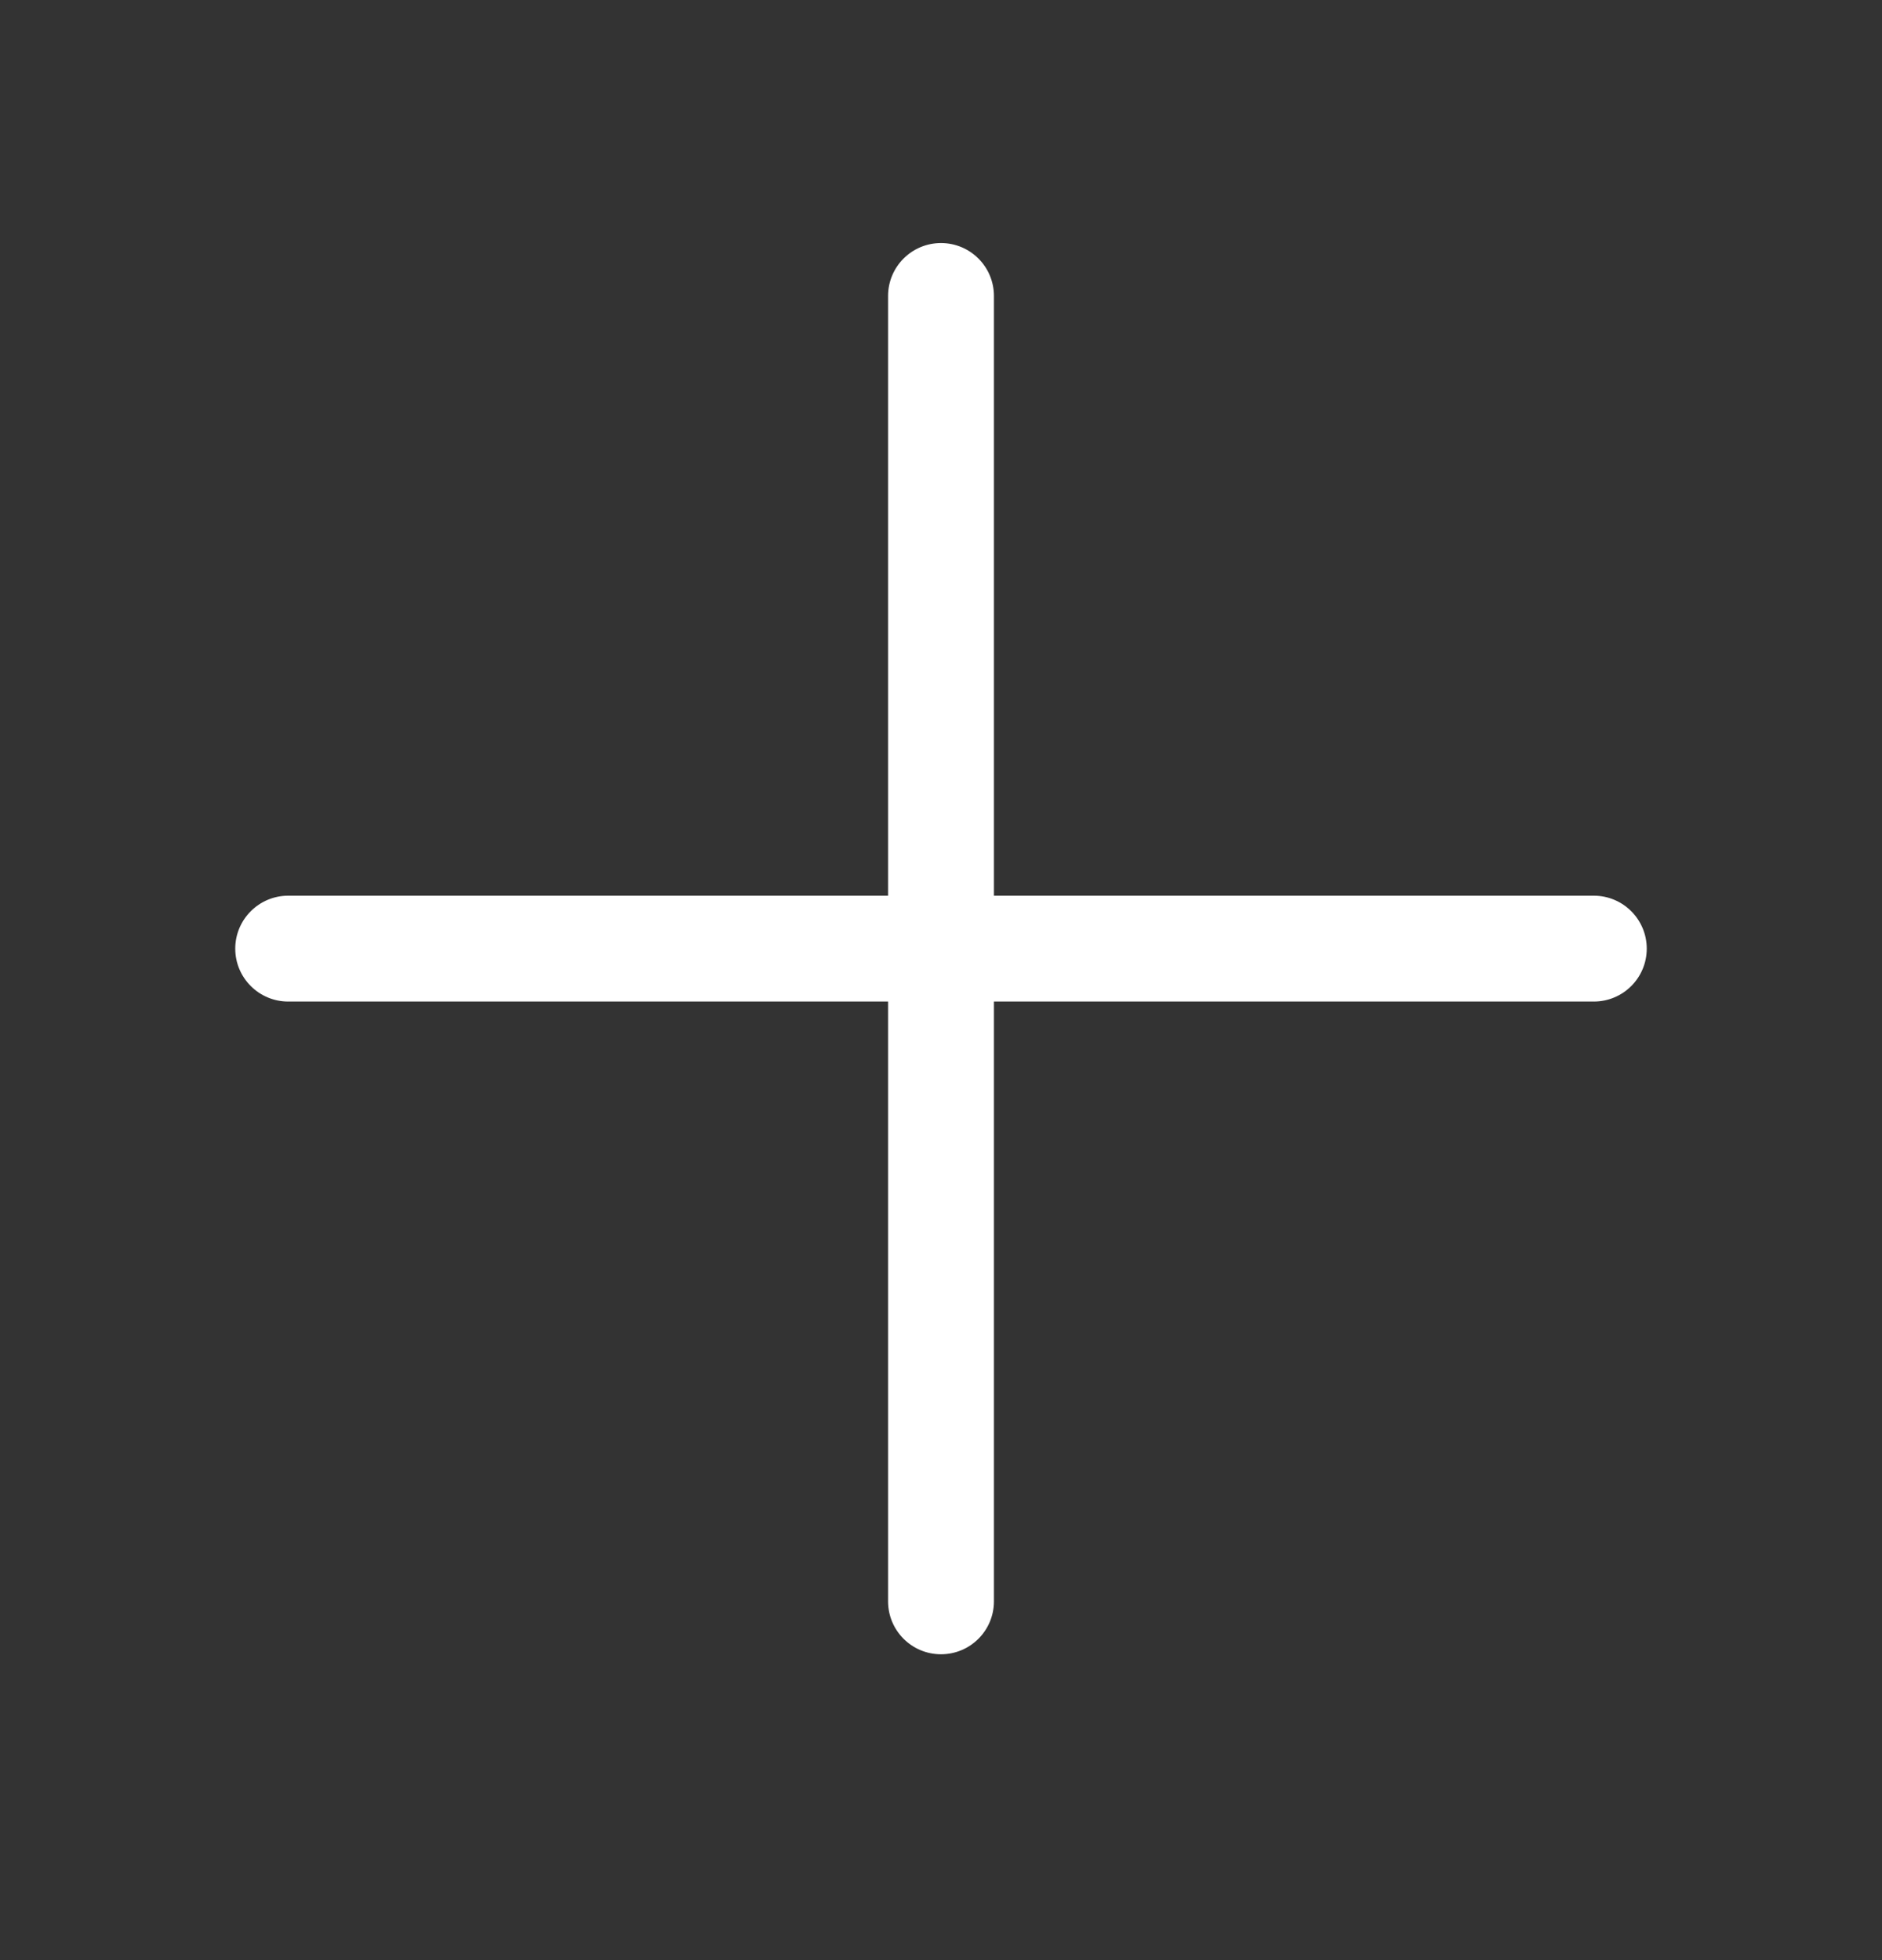
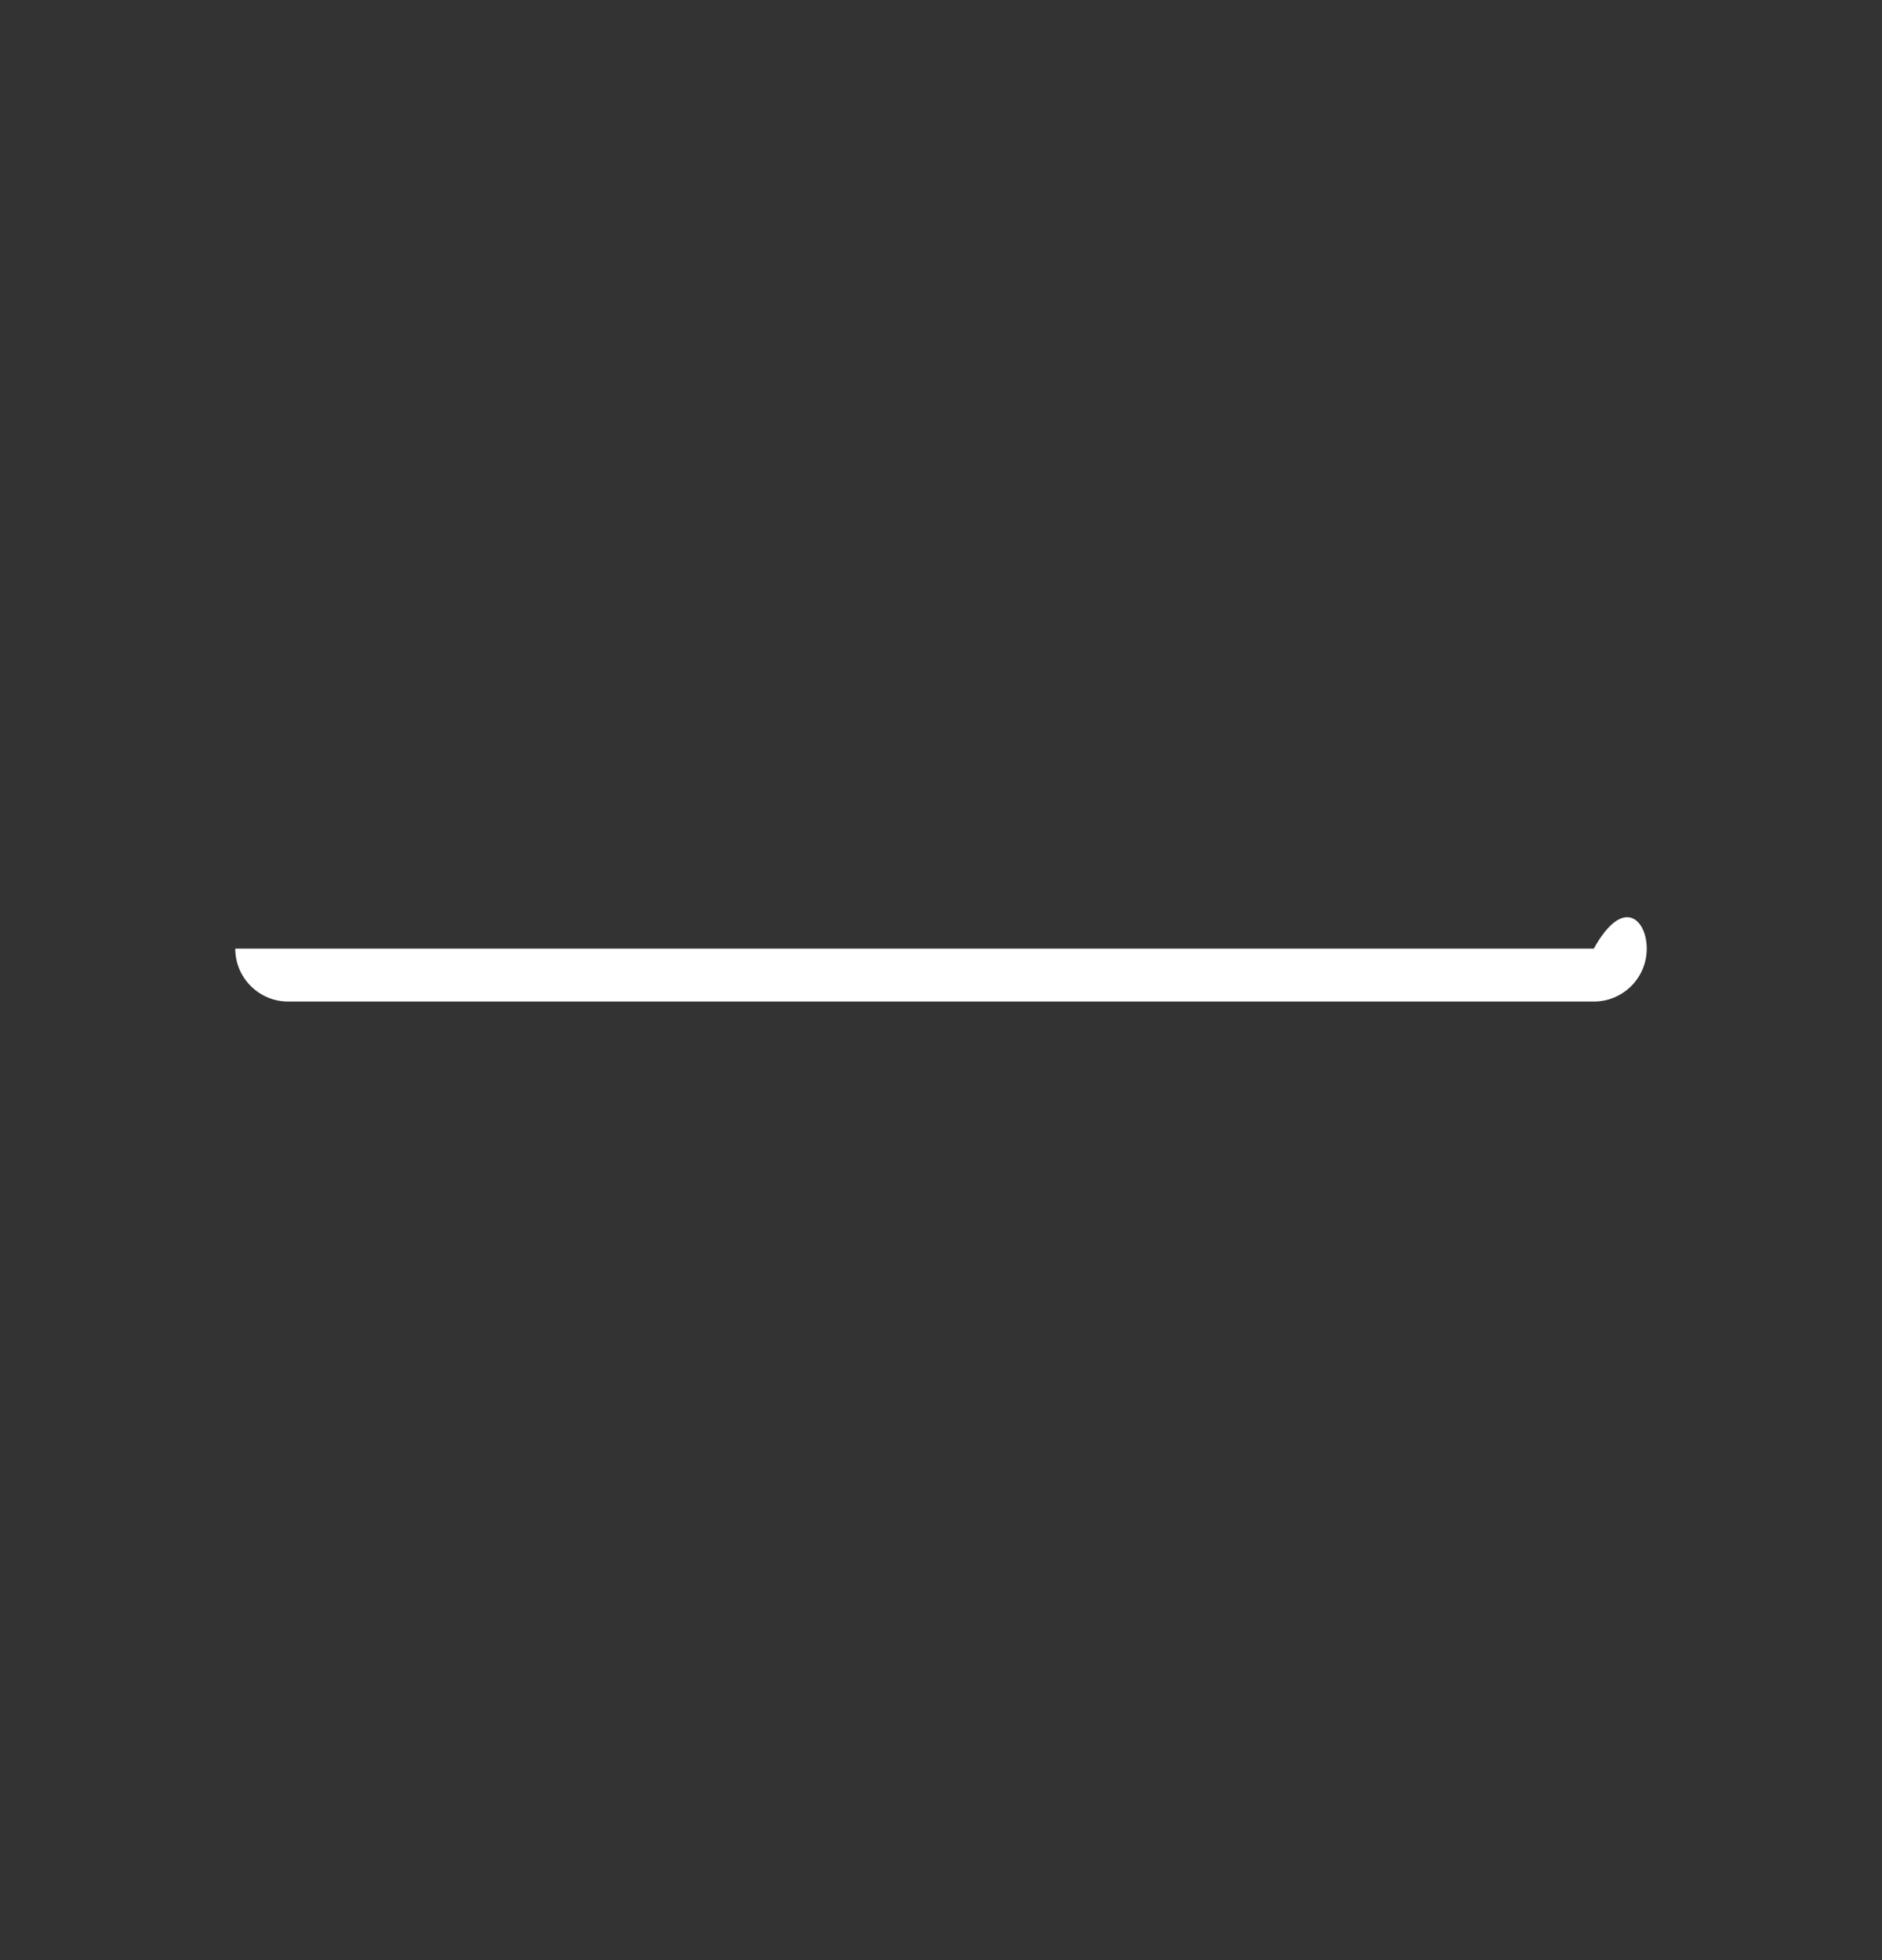
<svg xmlns="http://www.w3.org/2000/svg" width="24" height="25" viewBox="0 0 24 25" fill="none">
  <rect x="0" y="0" width="24" height="25" fill="#333333" stroke="none" />
-   <path d="M20.325 12.774H3.675C3.303 12.774 3 12.472 3 12.099C3 11.727 3.303 11.424 3.675 11.424H20.325C20.698 11.424 21 11.727 21 12.099C21 12.472 20.698 12.774 20.325 12.774Z" fill="white" style="fill:white;fill-opacity:1;" />
-   <path d="M12 21.099C11.627 21.099 11.325 20.797 11.325 20.424V3.775C11.325 3.402 11.627 3.1 12 3.1C12.373 3.1 12.675 3.402 12.675 3.775V20.424C12.675 20.797 12.373 21.099 12 21.099Z" fill="white" style="fill:white;fill-opacity:1;" />
+   <path d="M20.325 12.774H3.675C3.303 12.774 3 12.472 3 12.099H20.325C20.698 11.424 21 11.727 21 12.099C21 12.472 20.698 12.774 20.325 12.774Z" fill="white" style="fill:white;fill-opacity:1;" />
</svg>